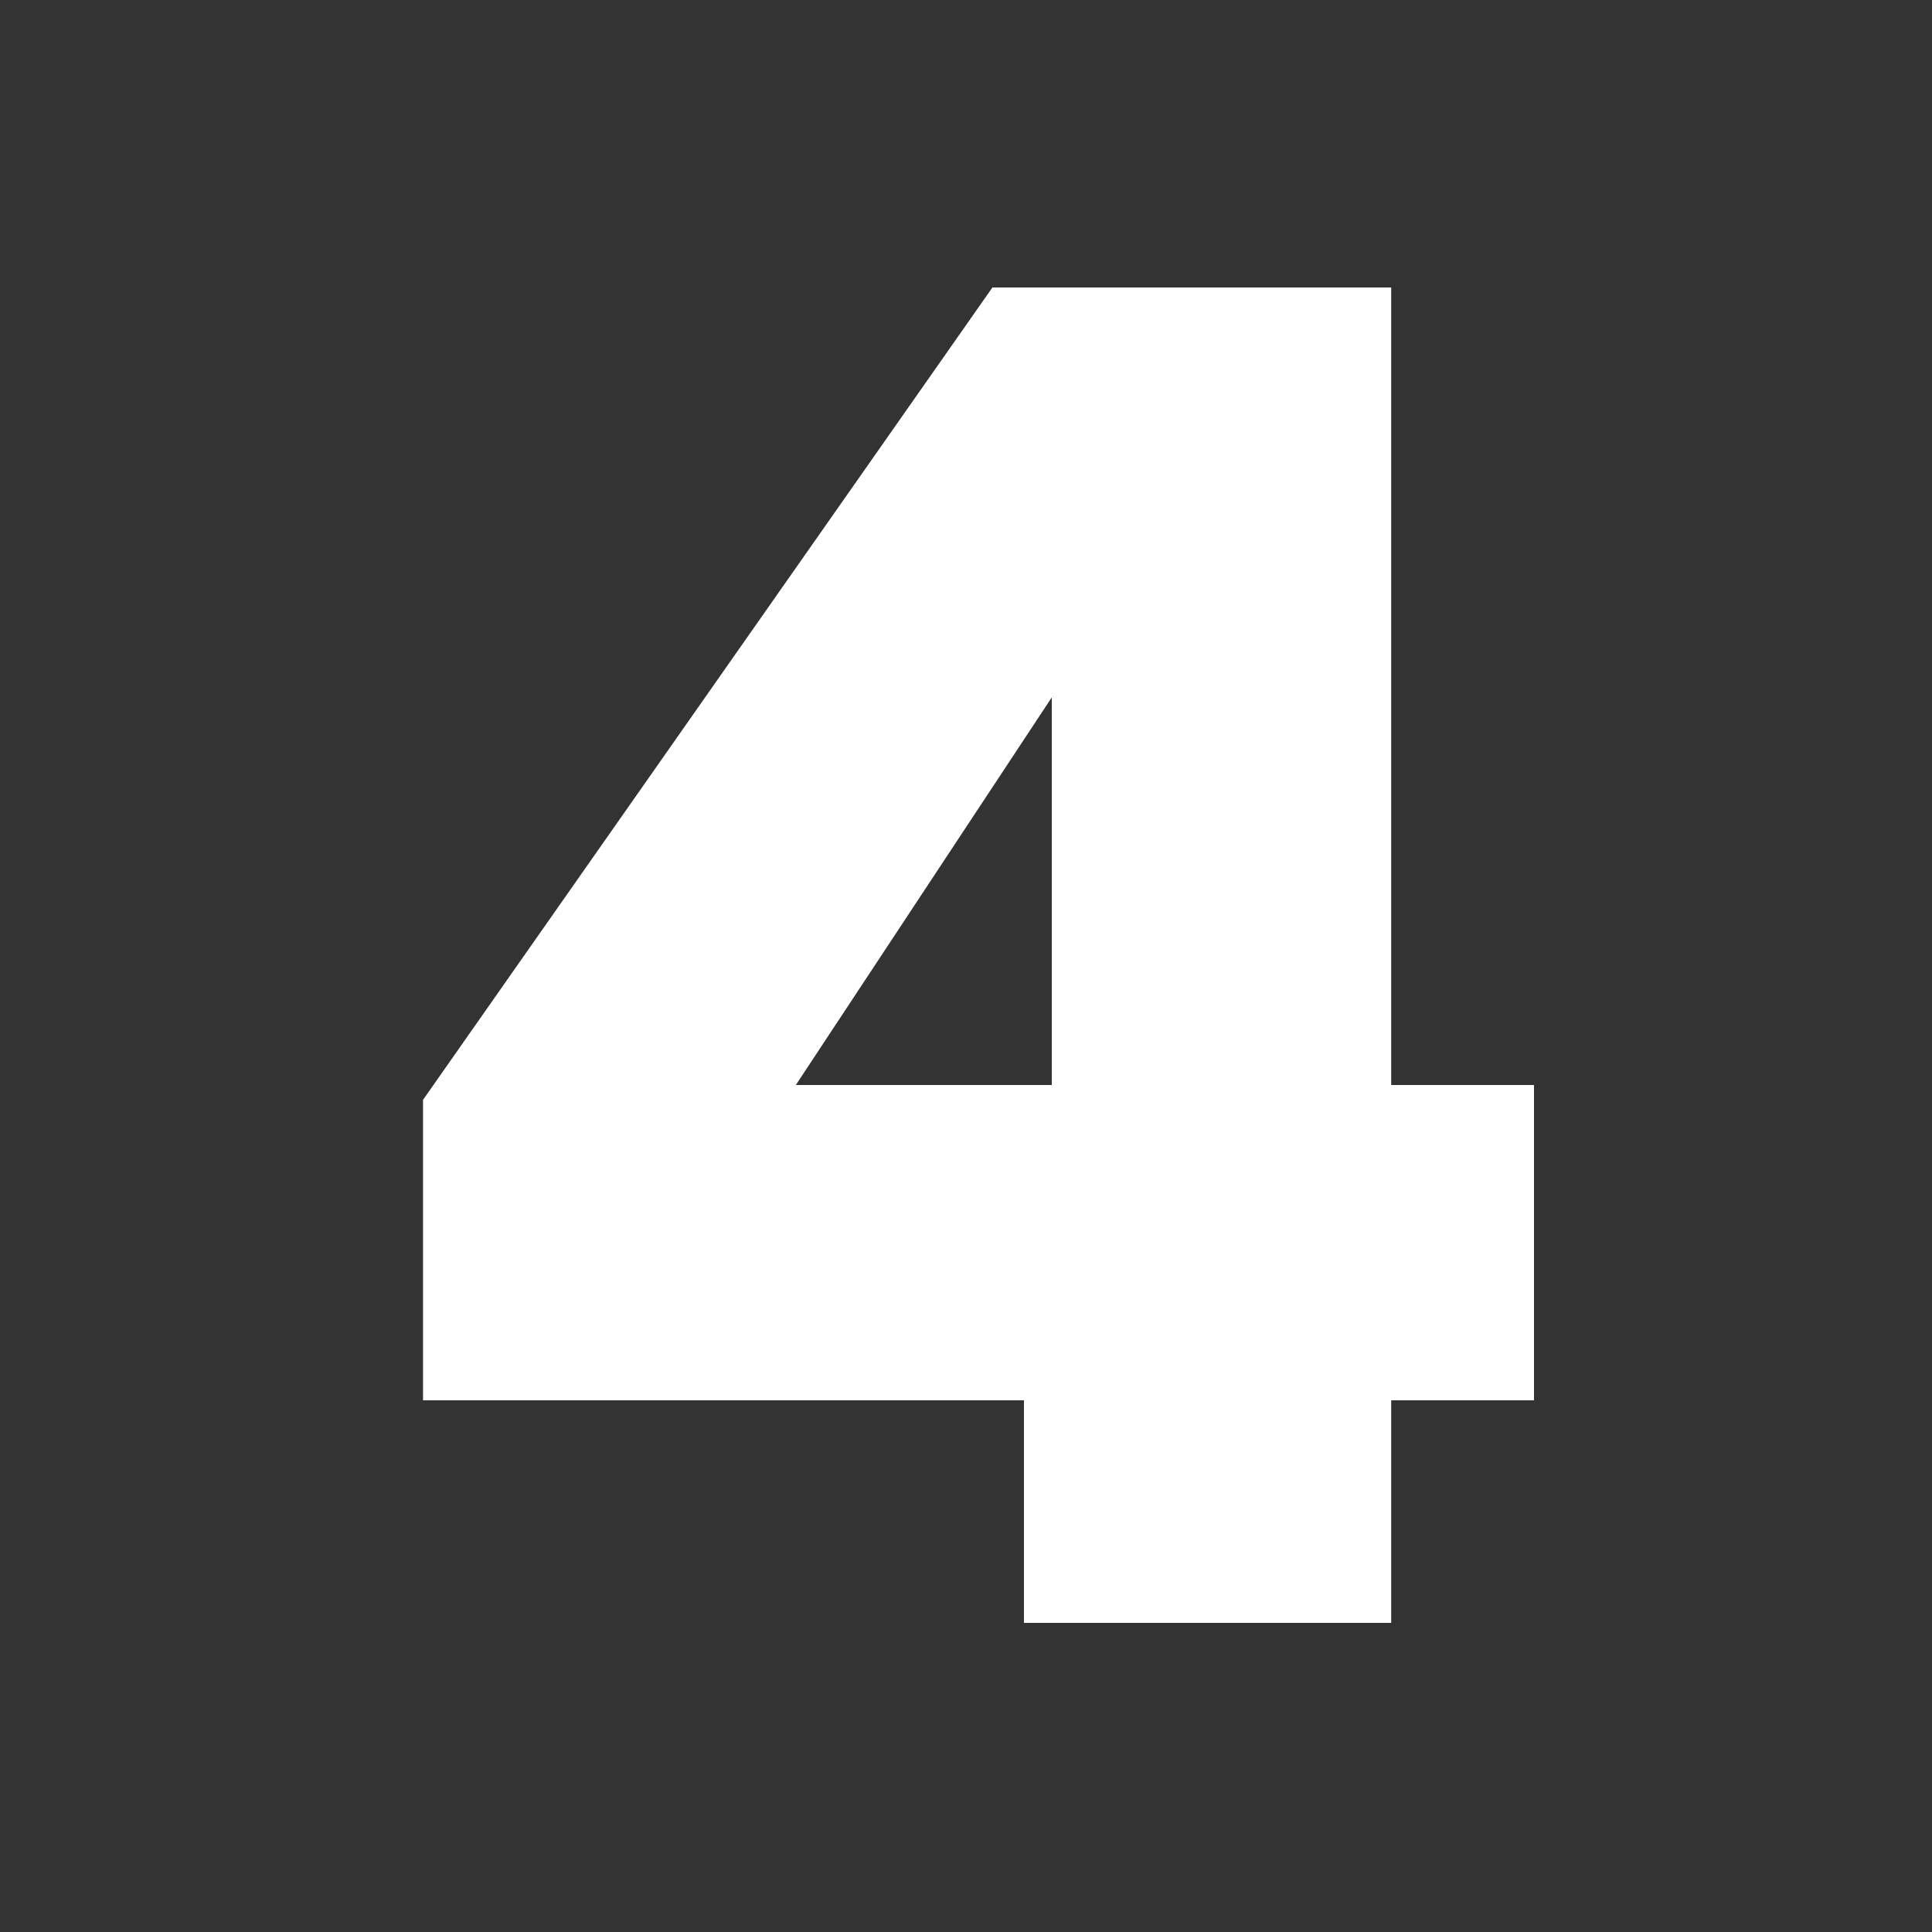
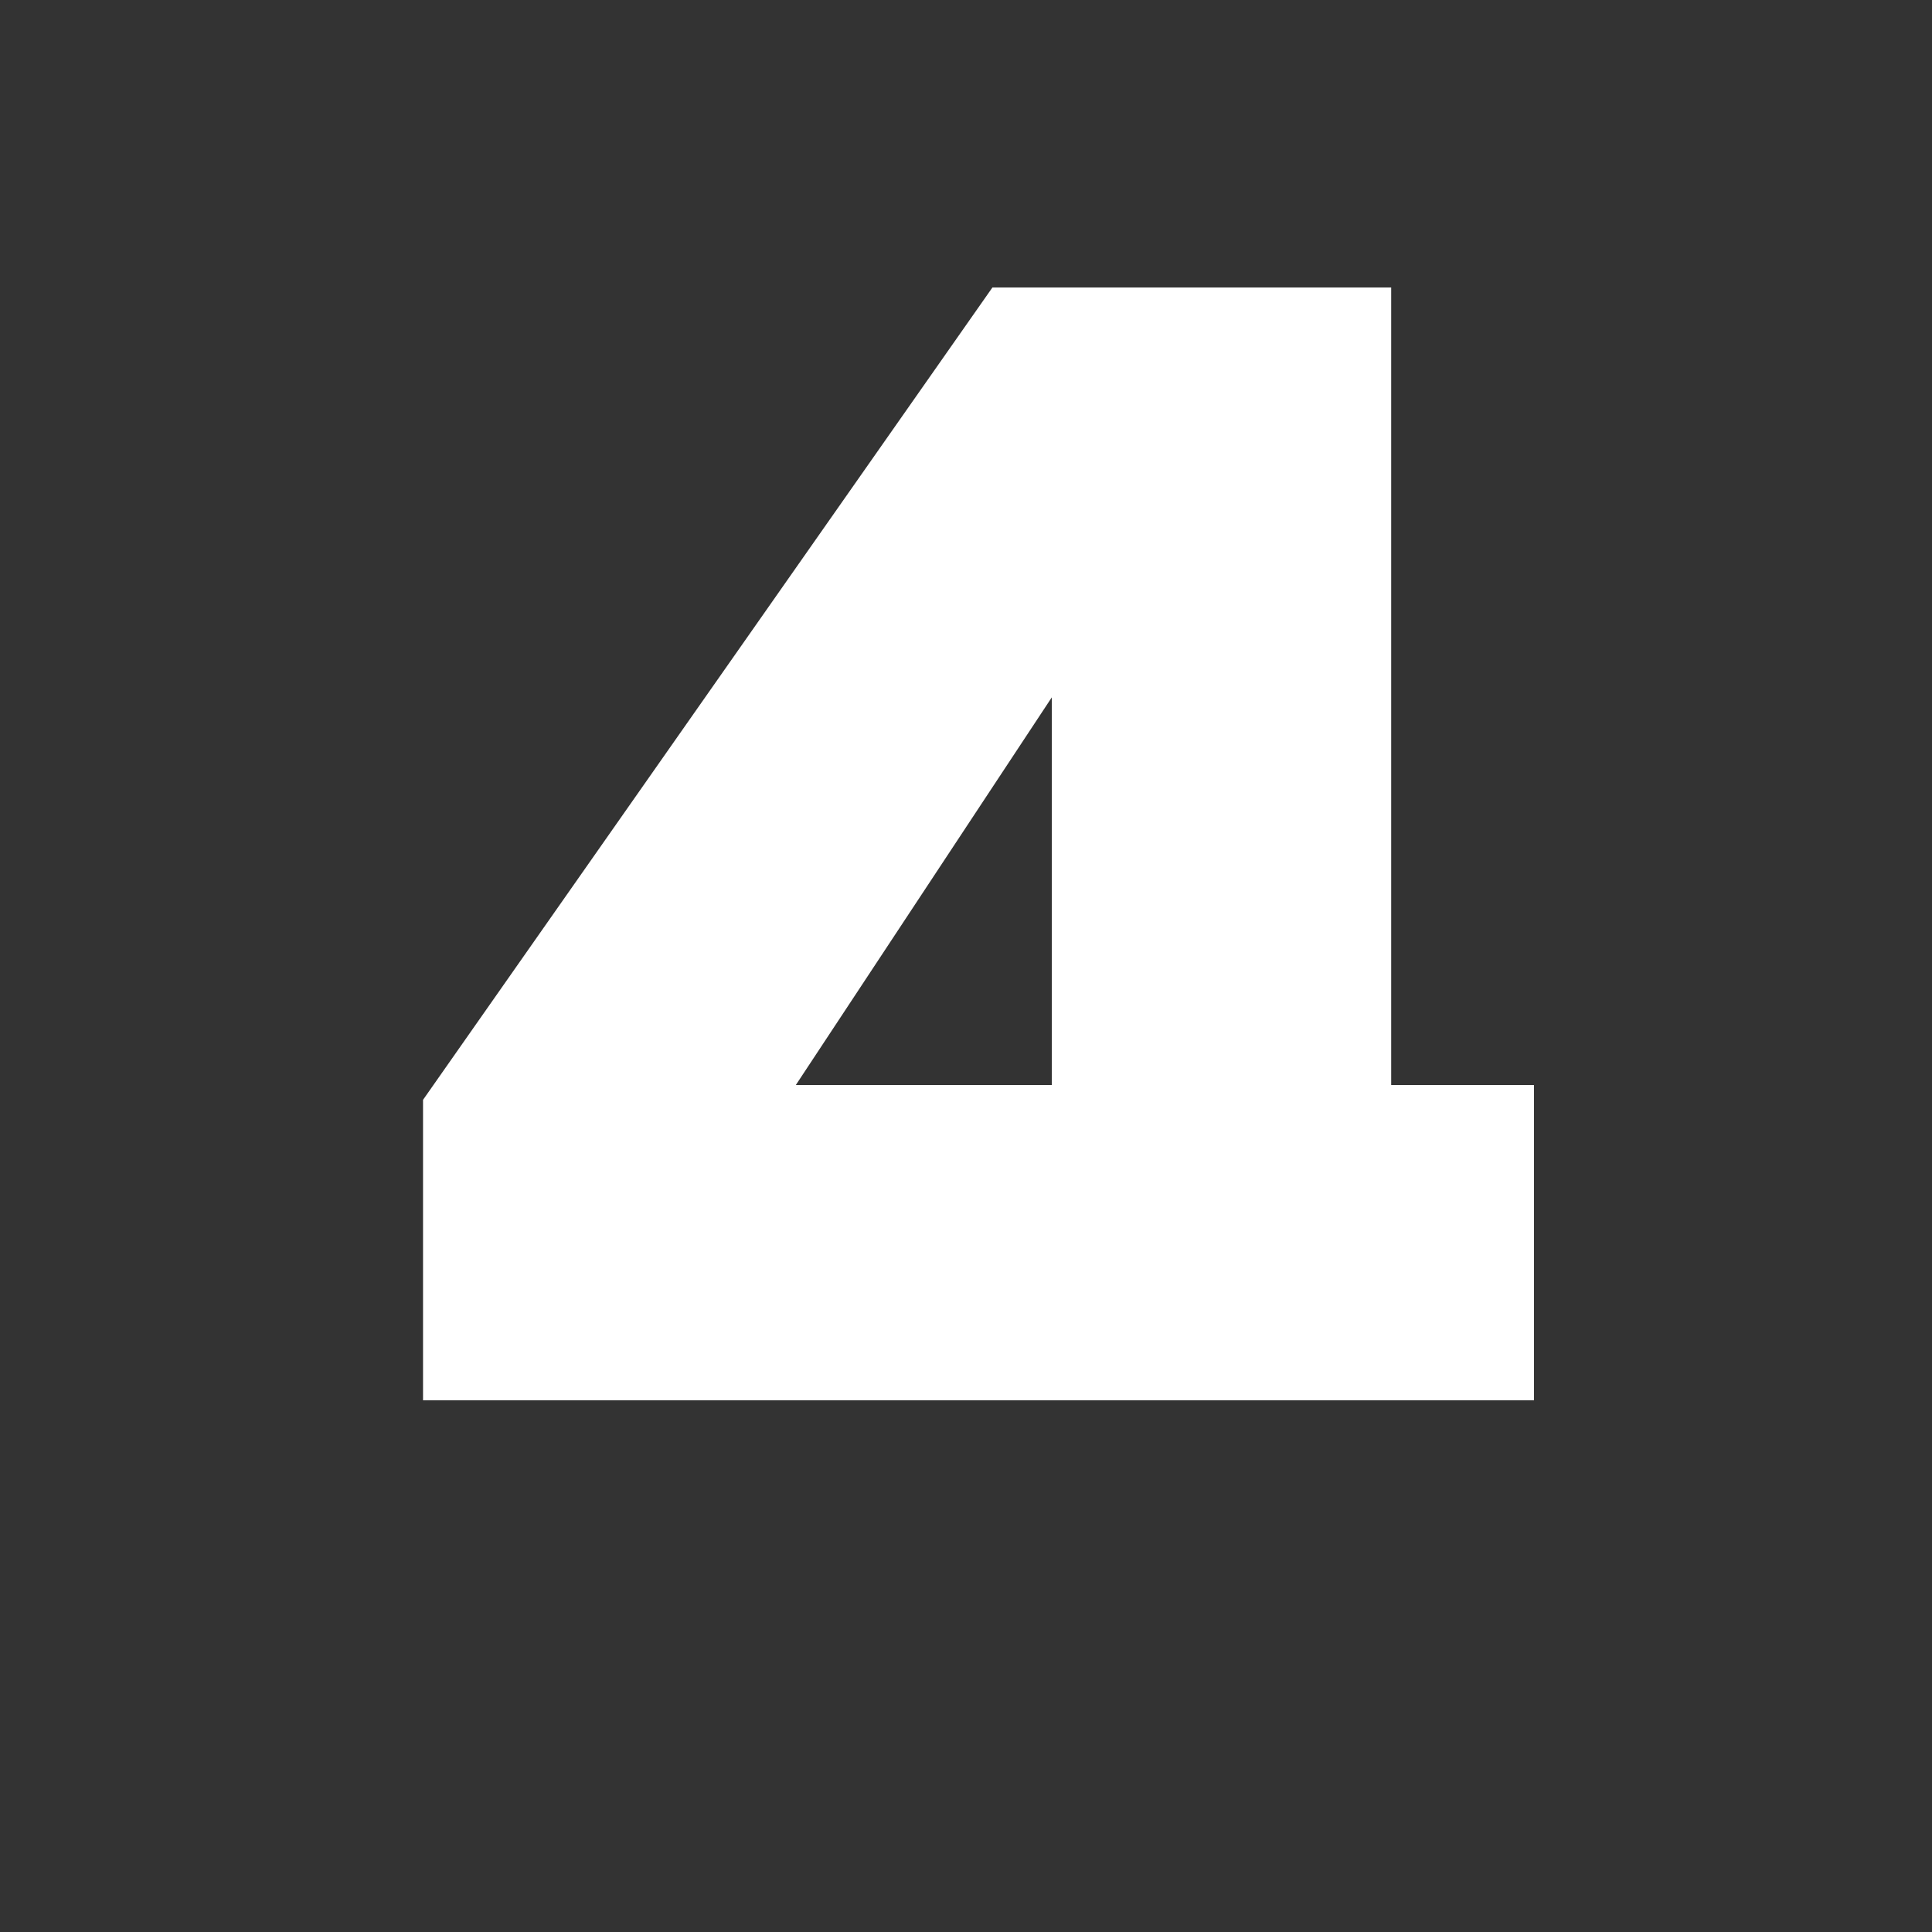
<svg xmlns="http://www.w3.org/2000/svg" width="100" height="100" viewBox="0 0 100 100" fill="none">
  <rect x="0" y="0" width="100" height="100" fill="#333333" stroke="none" />
-   <path d="M21.896 72.48V56.928L51.368 14.88H72.008V56.16H79.4V72.48H72.008V84H53V72.48H21.896ZM54.44 36.096L41.192 56.16H54.44V36.096Z" fill="white" />
+   <path d="M21.896 72.48V56.928L51.368 14.88H72.008V56.16H79.4V72.48H72.008H53V72.48H21.896ZM54.44 36.096L41.192 56.16H54.44V36.096Z" fill="white" />
</svg>